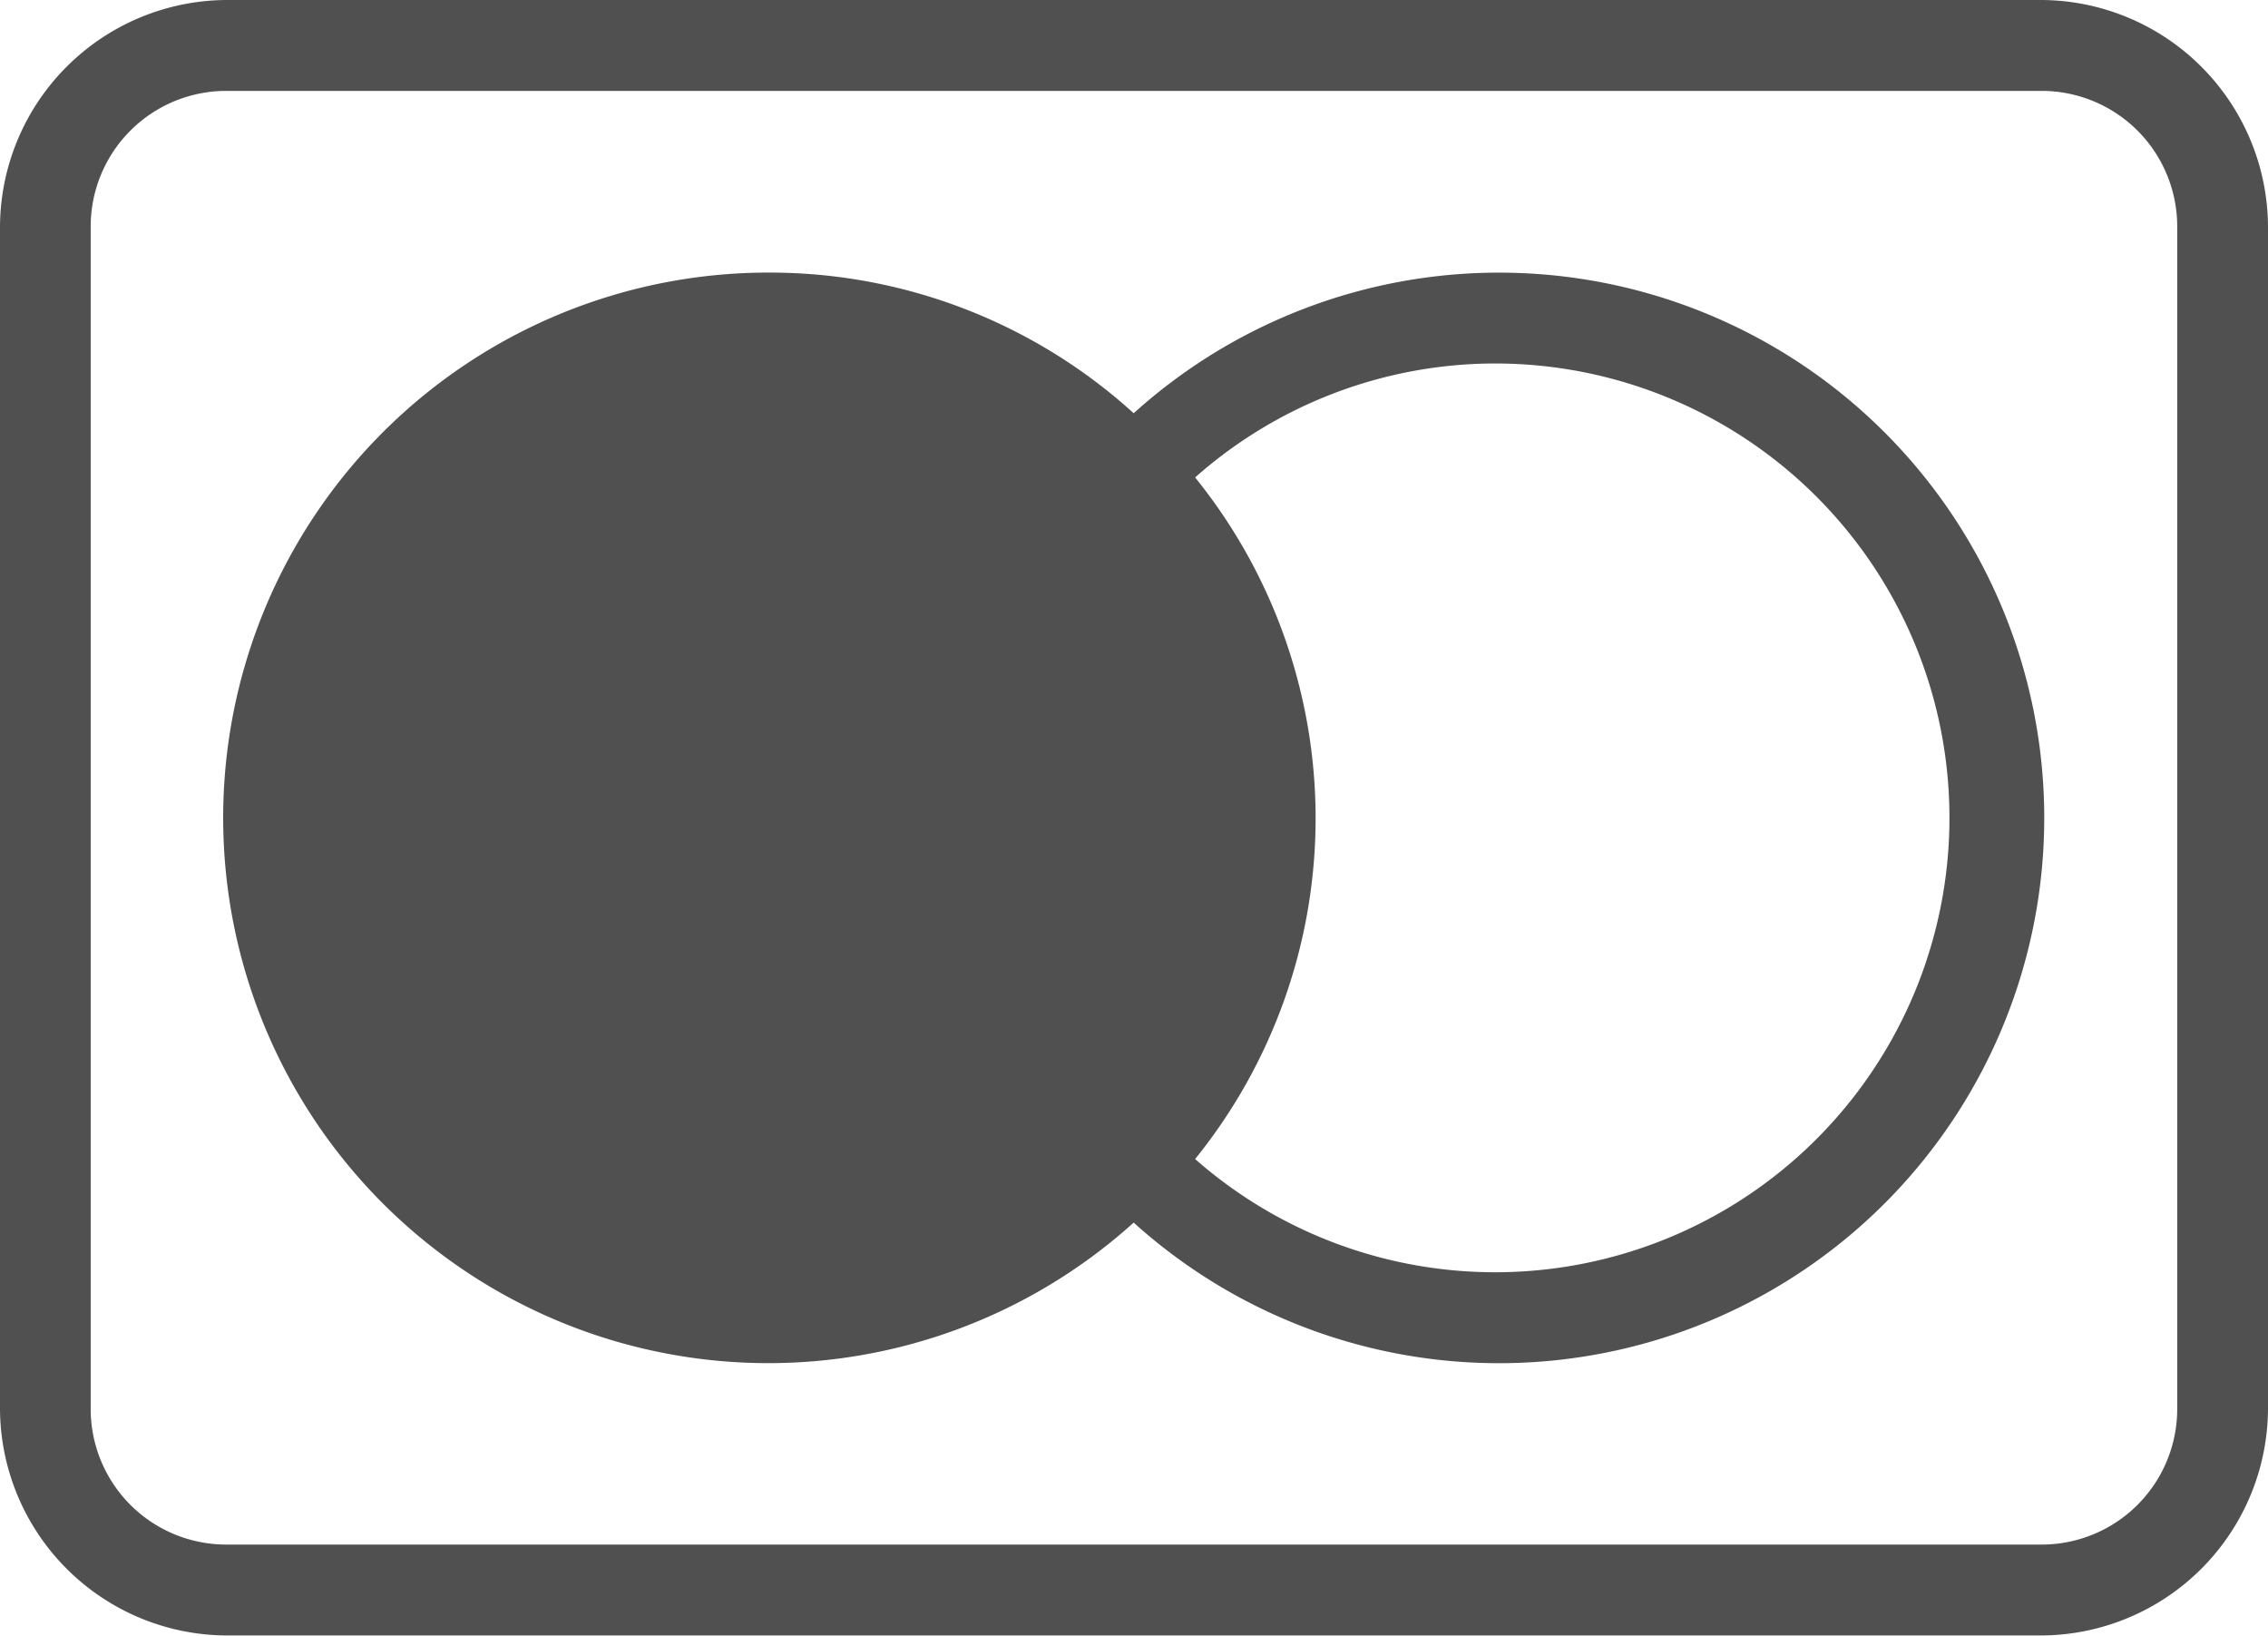
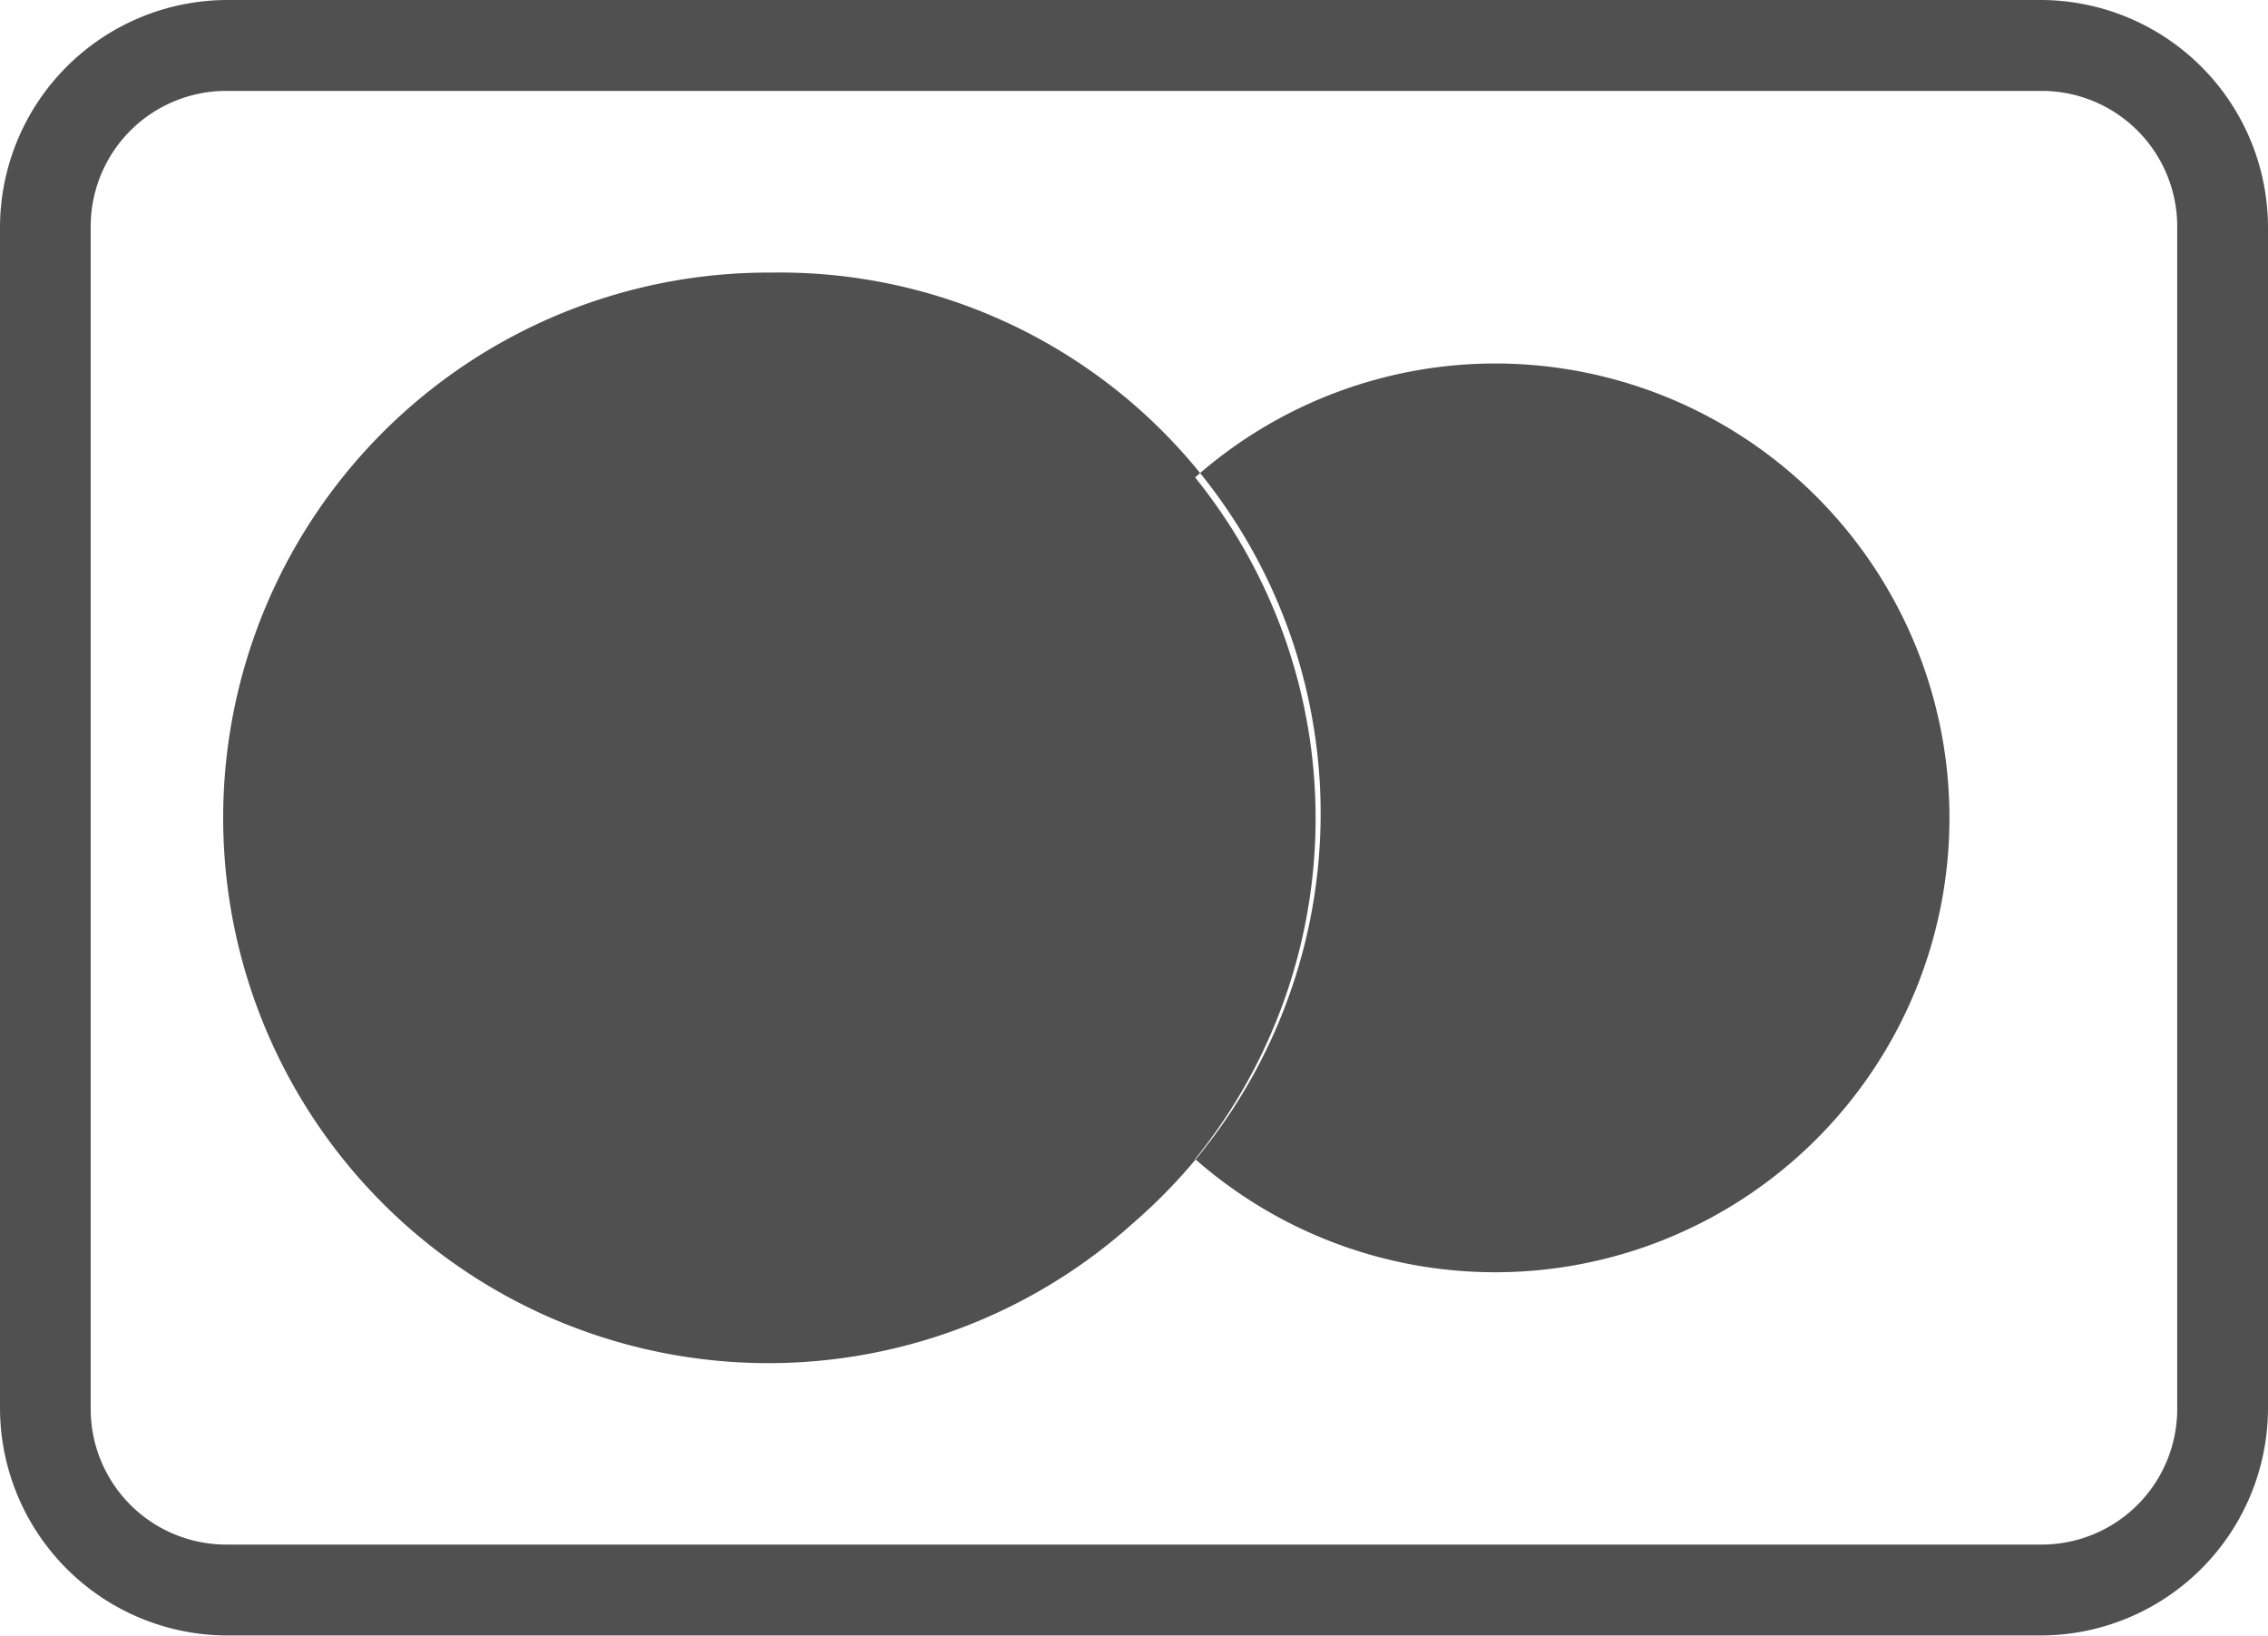
<svg xmlns="http://www.w3.org/2000/svg" width="24.807" height="17.889" viewBox="0 0 24.807 17.889">
-   <path d="M2.481,7A2.49,2.49,0,0,0,0,9.485V22.4a2.49,2.49,0,0,0,2.481,2.485H22.326A2.49,2.49,0,0,0,24.807,22.4V9.485A2.49,2.49,0,0,0,22.326,7Zm0,.994H22.326a1.483,1.483,0,0,1,1.488,1.491V22.4a1.483,1.483,0,0,1-1.488,1.491H2.481A1.483,1.483,0,0,1,.992,22.4V9.485A1.483,1.483,0,0,1,2.481,7.994ZM8.434,9.981A5.963,5.963,0,1,0,12.4,20.37a5.963,5.963,0,1,0,0-8.851A5.916,5.916,0,0,0,8.434,9.981Zm7.938.994a4.969,4.969,0,1,1-3.3,8.7,5.929,5.929,0,0,0,0-7.454A4.954,4.954,0,0,1,16.373,10.975Z" transform="translate(0 -7)" fill="#505050" />
+   <path d="M2.481,7A2.49,2.49,0,0,0,0,9.485V22.4a2.49,2.49,0,0,0,2.481,2.485H22.326A2.49,2.49,0,0,0,24.807,22.4V9.485A2.49,2.49,0,0,0,22.326,7Zm0,.994H22.326a1.483,1.483,0,0,1,1.488,1.491V22.4a1.483,1.483,0,0,1-1.488,1.491H2.481A1.483,1.483,0,0,1,.992,22.4V9.485A1.483,1.483,0,0,1,2.481,7.994ZM8.434,9.981A5.963,5.963,0,1,0,12.4,20.37A5.916,5.916,0,0,0,8.434,9.981Zm7.938.994a4.969,4.969,0,1,1-3.3,8.7,5.929,5.929,0,0,0,0-7.454A4.954,4.954,0,0,1,16.373,10.975Z" transform="translate(0 -7)" fill="#505050" />
</svg>